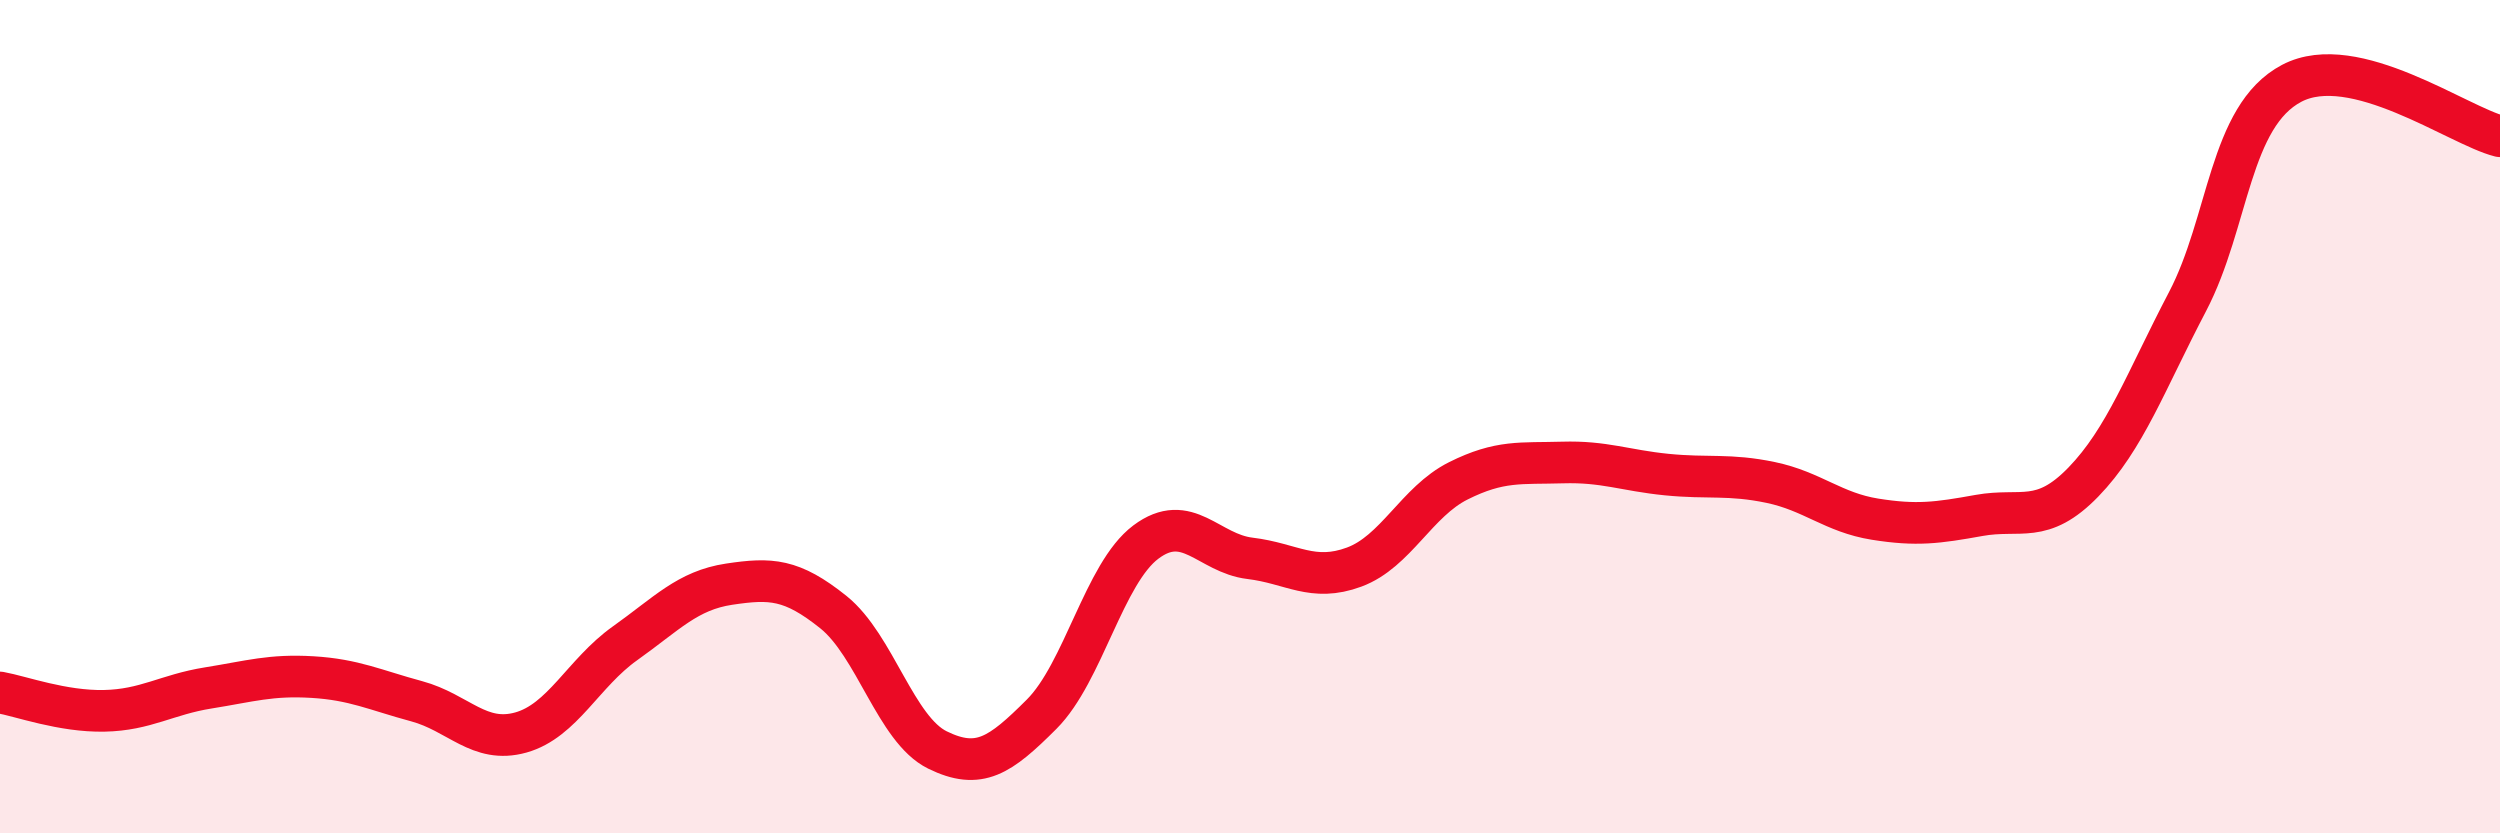
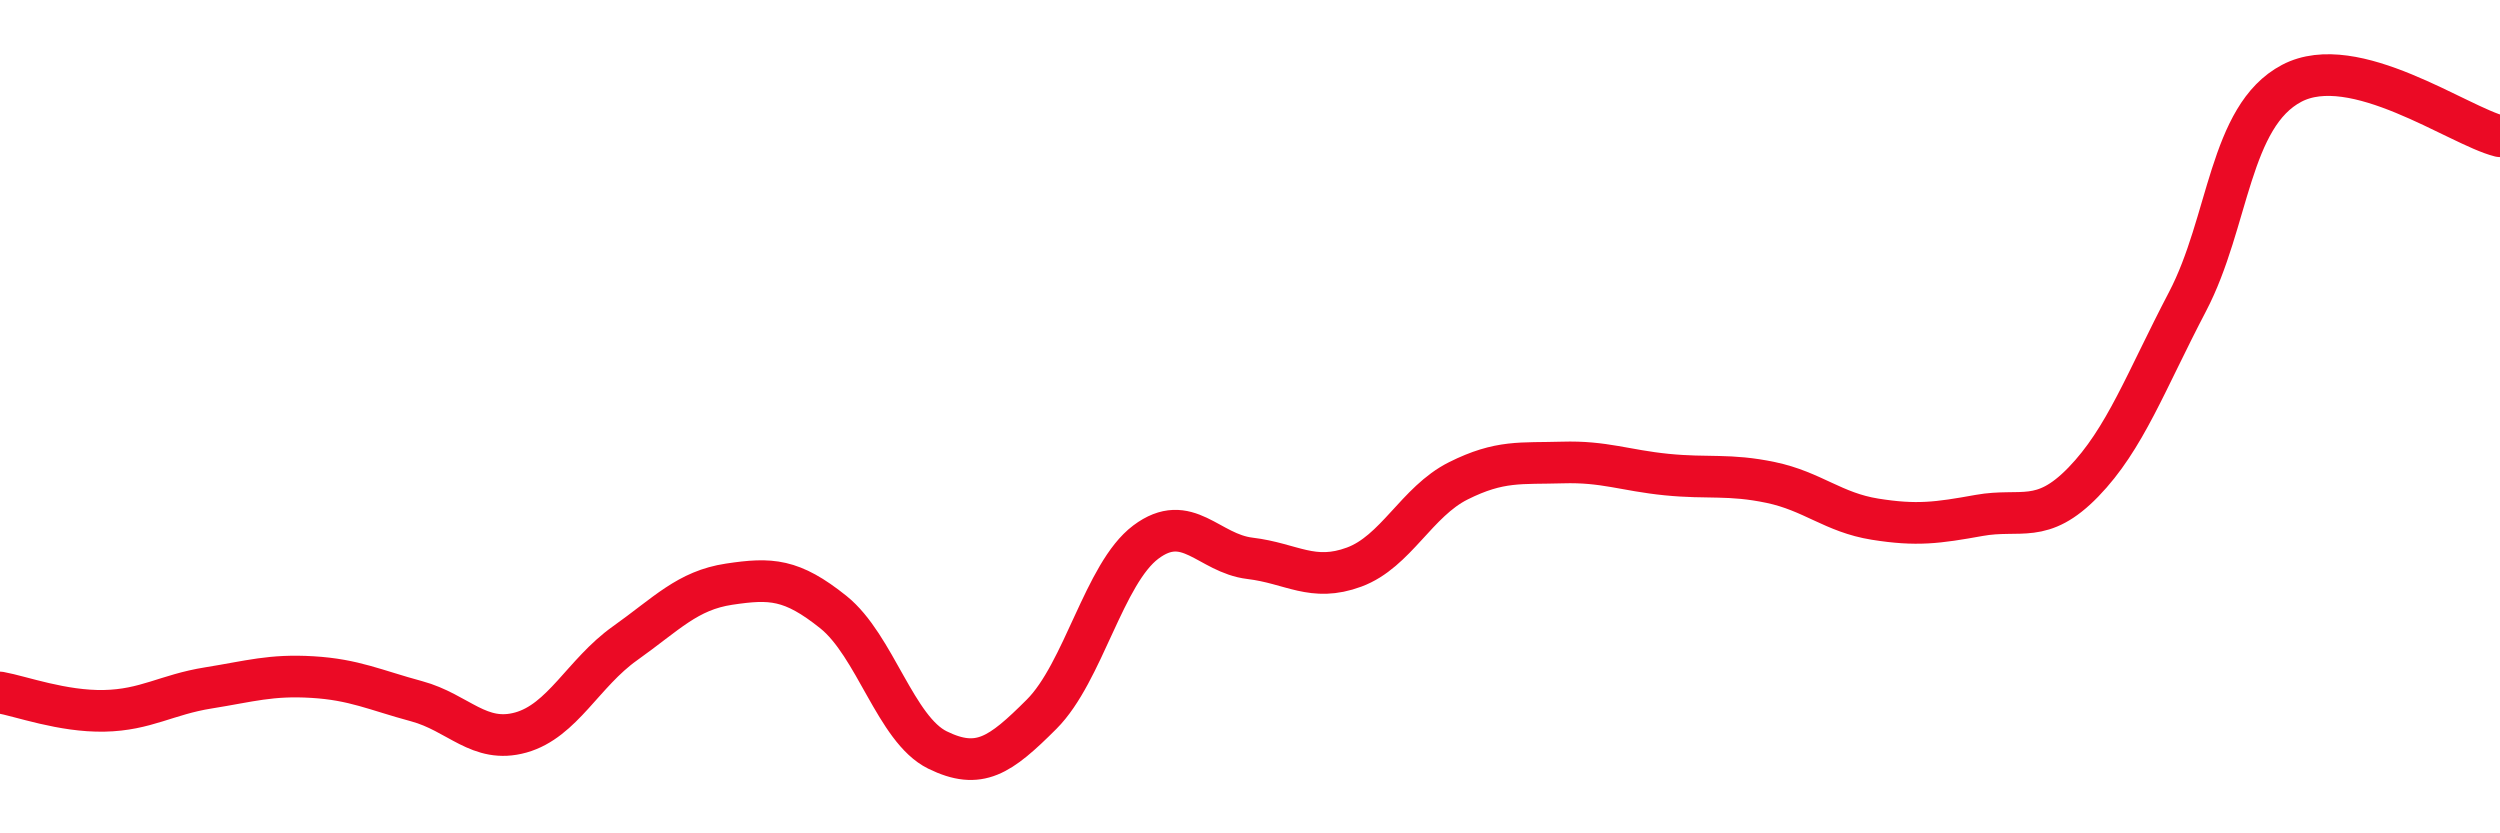
<svg xmlns="http://www.w3.org/2000/svg" width="60" height="20" viewBox="0 0 60 20">
-   <path d="M 0,16.62 C 0.5,16.71 1.5,17.08 2.5,17.06 C 3.5,17.04 4,16.67 5,16.51 C 6,16.35 6.5,16.19 7.5,16.25 C 8.5,16.31 9,16.56 10,16.83 C 11,17.1 11.5,17.86 12.5,17.58 C 13.5,17.3 14,16.15 15,15.44 C 16,14.73 16.5,14.17 17.5,14.02 C 18.5,13.87 19,13.89 20,14.69 C 21,15.49 21.5,17.51 22.5,18 C 23.5,18.49 24,18.14 25,17.14 C 26,16.14 26.5,13.76 27.5,13.01 C 28.5,12.26 29,13.28 30,13.4 C 31,13.52 31.5,13.98 32.5,13.61 C 33.5,13.24 34,12.04 35,11.54 C 36,11.04 36.5,11.13 37.5,11.1 C 38.5,11.07 39,11.29 40,11.39 C 41,11.49 41.5,11.37 42.5,11.58 C 43.5,11.79 44,12.3 45,12.46 C 46,12.62 46.5,12.55 47.5,12.37 C 48.5,12.19 49,12.6 50,11.57 C 51,10.54 51.5,9.15 52.5,7.24 C 53.5,5.33 53.5,2.79 55,2 C 56.5,1.21 59,3.02 60,3.27L60 20L0 20Z" fill="#EB0A25" opacity="0.1" stroke-linecap="round" stroke-linejoin="round" />
  <path d="M 0,16.62 C 0.5,16.71 1.5,17.08 2.5,17.06 C 3.5,17.04 4,16.67 5,16.51 C 6,16.35 6.5,16.19 7.5,16.25 C 8.5,16.31 9,16.56 10,16.83 C 11,17.1 11.5,17.86 12.5,17.58 C 13.5,17.3 14,16.15 15,15.44 C 16,14.73 16.5,14.17 17.5,14.02 C 18.5,13.87 19,13.89 20,14.69 C 21,15.49 21.5,17.51 22.5,18 C 23.5,18.49 24,18.14 25,17.14 C 26,16.14 26.5,13.76 27.5,13.01 C 28.5,12.26 29,13.28 30,13.4 C 31,13.52 31.5,13.98 32.5,13.61 C 33.5,13.24 34,12.04 35,11.54 C 36,11.04 36.5,11.13 37.5,11.1 C 38.5,11.07 39,11.29 40,11.39 C 41,11.49 41.5,11.37 42.5,11.58 C 43.5,11.79 44,12.3 45,12.46 C 46,12.62 46.5,12.55 47.5,12.37 C 48.5,12.19 49,12.6 50,11.57 C 51,10.54 51.5,9.15 52.5,7.24 C 53.5,5.33 53.5,2.79 55,2 C 56.5,1.21 59,3.02 60,3.27" stroke="#EB0A25" stroke-width="1" fill="none" stroke-linecap="round" stroke-linejoin="round" />
</svg>